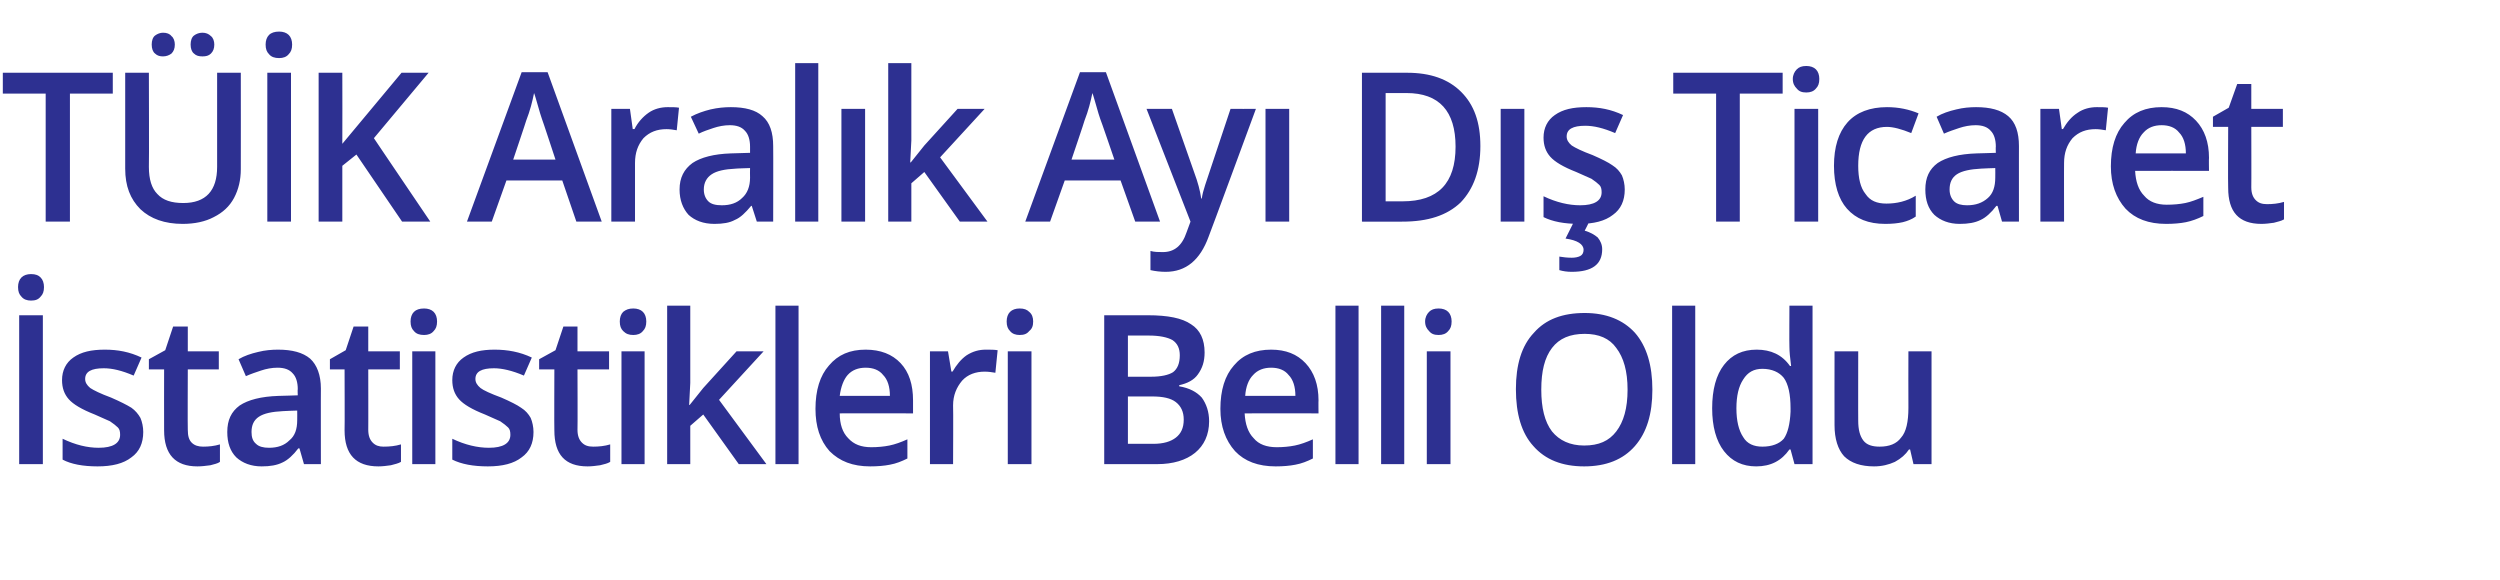
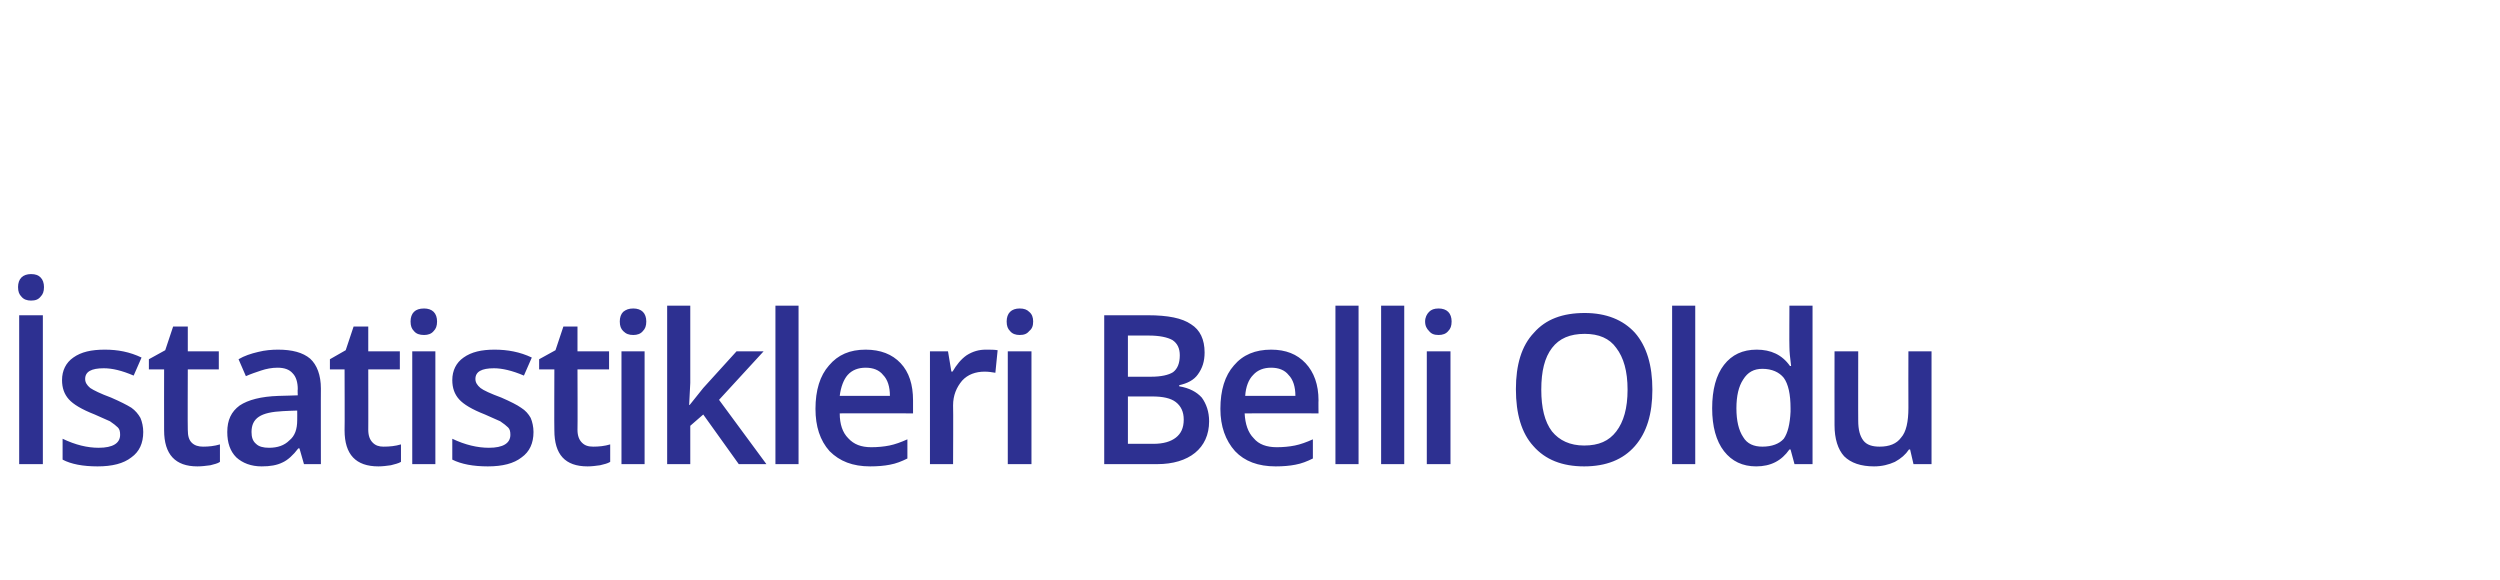
<svg xmlns="http://www.w3.org/2000/svg" version="1.1" width="443.3px" height="102.9px" viewBox="0 -3 443.3 102.9" style="top:-3px">
  <desc>TÜİK Aralık Ayı Dış Ticaret İstatistikleri Belli Oldu</desc>
  <defs />
  <g id="Polygon60320">
    <path d="M 3.4 79.3 L 3.4 52.9 L 7.6 52.9 L 7.6 79.3 L 3.4 79.3 Z M 3.2 47.9 C 3.2 47.2 3.4 46.6 3.8 46.2 C 4.2 45.8 4.8 45.6 5.5 45.6 C 6.3 45.6 6.8 45.8 7.2 46.2 C 7.6 46.6 7.8 47.2 7.8 47.9 C 7.8 48.7 7.6 49.2 7.2 49.6 C 6.8 50.1 6.3 50.3 5.5 50.3 C 4.8 50.3 4.2 50.1 3.8 49.6 C 3.4 49.2 3.2 48.7 3.2 47.9 Z M 25.4 73.6 C 25.4 75.6 24.7 77.1 23.3 78.1 C 21.9 79.2 19.9 79.7 17.3 79.7 C 14.7 79.7 12.6 79.3 11.1 78.5 C 11.1 78.5 11.1 74.8 11.1 74.8 C 13.4 75.9 15.5 76.4 17.5 76.4 C 20 76.4 21.3 75.6 21.3 74.1 C 21.3 73.5 21.2 73.1 20.9 72.8 C 20.6 72.5 20.1 72.1 19.5 71.7 C 18.8 71.4 17.9 71 16.8 70.5 C 14.5 69.6 13 68.7 12.2 67.8 C 11.4 66.9 11 65.8 11 64.4 C 11 62.7 11.7 61.3 13 60.4 C 14.4 59.4 16.2 59 18.6 59 C 20.9 59 23 59.4 25.1 60.4 C 25.1 60.4 23.7 63.6 23.7 63.6 C 21.6 62.7 19.9 62.3 18.4 62.3 C 16.2 62.3 15.1 62.9 15.1 64.2 C 15.1 64.8 15.4 65.3 16 65.8 C 16.6 66.2 17.8 66.8 19.7 67.5 C 21.3 68.2 22.5 68.8 23.3 69.3 C 24 69.8 24.5 70.4 24.9 71.1 C 25.2 71.8 25.4 72.7 25.4 73.6 Z M 36 76.2 C 37 76.2 38 76.1 39 75.8 C 39 75.8 39 78.9 39 78.9 C 38.6 79.2 38 79.3 37.3 79.5 C 36.5 79.6 35.8 79.7 35 79.7 C 31.1 79.7 29.1 77.6 29.1 73.3 C 29.08 73.31 29.1 62.5 29.1 62.5 L 26.4 62.5 L 26.4 60.7 L 29.3 59.1 L 30.7 54.9 L 33.3 54.9 L 33.3 59.3 L 38.8 59.3 L 38.8 62.5 L 33.3 62.5 C 33.3 62.5 33.26 73.24 33.3 73.2 C 33.3 74.3 33.5 75 34 75.5 C 34.5 76 35.2 76.2 36 76.2 Z M 53.9 79.3 L 53.1 76.5 C 53.1 76.5 52.93 76.53 52.9 76.5 C 52 77.7 51 78.6 50.1 79 C 49.1 79.5 47.9 79.7 46.4 79.7 C 44.5 79.7 43 79.1 41.9 78.1 C 40.8 77 40.3 75.5 40.3 73.6 C 40.3 71.5 41 70 42.5 68.9 C 44 67.9 46.3 67.3 49.4 67.2 C 49.37 67.21 52.8 67.1 52.8 67.1 C 52.8 67.1 52.75 66.03 52.8 66 C 52.8 64.8 52.5 63.8 51.9 63.2 C 51.3 62.5 50.4 62.2 49.2 62.2 C 48.2 62.2 47.2 62.4 46.3 62.7 C 45.4 63 44.5 63.3 43.6 63.7 C 43.6 63.7 42.3 60.7 42.3 60.7 C 43.3 60.1 44.5 59.7 45.8 59.4 C 47 59.1 48.2 59 49.3 59 C 51.8 59 53.7 59.5 55 60.6 C 56.2 61.7 56.9 63.5 56.9 65.9 C 56.88 65.85 56.9 79.3 56.9 79.3 L 53.9 79.3 Z M 47.7 76.4 C 49.2 76.4 50.4 76 51.3 75.1 C 52.3 74.3 52.7 73.1 52.7 71.5 C 52.72 71.51 52.7 69.8 52.7 69.8 C 52.7 69.8 50.2 69.88 50.2 69.9 C 48.2 70 46.8 70.3 45.9 70.9 C 45 71.5 44.6 72.4 44.6 73.6 C 44.6 74.5 44.8 75.2 45.4 75.7 C 45.9 76.2 46.7 76.4 47.7 76.4 Z M 68 76.2 C 69.1 76.2 70.1 76.1 71.1 75.8 C 71.1 75.8 71.1 78.9 71.1 78.9 C 70.6 79.2 70 79.3 69.3 79.5 C 68.6 79.6 67.8 79.7 67.1 79.7 C 63.1 79.7 61.1 77.6 61.1 73.3 C 61.14 73.31 61.1 62.5 61.1 62.5 L 58.5 62.5 L 58.5 60.7 L 61.3 59.1 L 62.7 54.9 L 65.3 54.9 L 65.3 59.3 L 70.9 59.3 L 70.9 62.5 L 65.3 62.5 C 65.3 62.5 65.32 73.24 65.3 73.2 C 65.3 74.3 65.6 75 66.1 75.5 C 66.6 76 67.2 76.2 68 76.2 Z M 77.2 79.3 L 73.1 79.3 L 73.1 59.3 L 77.2 59.3 L 77.2 79.3 Z M 72.8 54 C 72.8 53.3 73 52.7 73.4 52.3 C 73.8 51.9 74.4 51.7 75.2 51.7 C 75.9 51.7 76.5 51.9 76.9 52.3 C 77.3 52.7 77.5 53.3 77.5 54 C 77.5 54.8 77.3 55.3 76.9 55.7 C 76.5 56.2 75.9 56.4 75.2 56.4 C 74.4 56.4 73.8 56.2 73.4 55.7 C 73 55.3 72.8 54.8 72.8 54 Z M 94.6 73.6 C 94.6 75.6 93.9 77.1 92.5 78.1 C 91.1 79.2 89.1 79.7 86.5 79.7 C 83.9 79.7 81.8 79.3 80.2 78.5 C 80.2 78.5 80.2 74.8 80.2 74.8 C 82.5 75.9 84.7 76.4 86.7 76.4 C 89.2 76.4 90.5 75.6 90.5 74.1 C 90.5 73.5 90.4 73.1 90.1 72.8 C 89.8 72.5 89.3 72.1 88.7 71.7 C 88 71.4 87.1 71 86 70.5 C 83.7 69.6 82.2 68.7 81.4 67.8 C 80.6 66.9 80.2 65.8 80.2 64.4 C 80.2 62.7 80.9 61.3 82.2 60.4 C 83.6 59.4 85.4 59 87.7 59 C 90 59 92.2 59.4 94.3 60.4 C 94.3 60.4 92.9 63.6 92.9 63.6 C 90.8 62.7 89 62.3 87.6 62.3 C 85.4 62.3 84.3 62.9 84.3 64.2 C 84.3 64.8 84.6 65.3 85.2 65.8 C 85.7 66.2 87 66.8 88.9 67.5 C 90.5 68.2 91.7 68.8 92.4 69.3 C 93.2 69.8 93.7 70.4 94.1 71.1 C 94.4 71.8 94.6 72.7 94.6 73.6 Z M 105.2 76.2 C 106.2 76.2 107.2 76.1 108.2 75.8 C 108.2 75.8 108.2 78.9 108.2 78.9 C 107.7 79.2 107.2 79.3 106.4 79.5 C 105.7 79.6 104.9 79.7 104.2 79.7 C 100.2 79.7 98.3 77.6 98.3 73.3 C 98.26 73.31 98.3 62.5 98.3 62.5 L 95.6 62.5 L 95.6 60.7 L 98.5 59.1 L 99.9 54.9 L 102.4 54.9 L 102.4 59.3 L 108 59.3 L 108 62.5 L 102.4 62.5 C 102.4 62.5 102.44 73.24 102.4 73.2 C 102.4 74.3 102.7 75 103.2 75.5 C 103.7 76 104.3 76.2 105.2 76.2 Z M 114.3 79.3 L 110.2 79.3 L 110.2 59.3 L 114.3 59.3 L 114.3 79.3 Z M 109.9 54 C 109.9 53.3 110.1 52.7 110.5 52.3 C 111 51.9 111.5 51.7 112.3 51.7 C 113 51.7 113.6 51.9 114 52.3 C 114.4 52.7 114.6 53.3 114.6 54 C 114.6 54.8 114.4 55.3 114 55.7 C 113.6 56.2 113 56.4 112.3 56.4 C 111.5 56.4 111 56.2 110.5 55.7 C 110.1 55.3 109.9 54.8 109.9 54 Z M 122.3 68.8 L 124.7 65.8 L 130.6 59.3 L 135.4 59.3 L 127.5 67.9 L 135.9 79.3 L 131 79.3 L 124.7 70.5 L 122.4 72.5 L 122.4 79.3 L 118.3 79.3 L 118.3 51.2 L 122.4 51.2 L 122.4 64.9 L 122.2 68.8 L 122.3 68.8 Z M 141.6 79.3 L 137.5 79.3 L 137.5 51.2 L 141.6 51.2 L 141.6 79.3 Z M 154.3 79.7 C 151.2 79.7 148.9 78.8 147.1 77 C 145.4 75.1 144.6 72.6 144.6 69.5 C 144.6 66.2 145.4 63.6 147 61.8 C 148.6 59.9 150.7 59 153.5 59 C 156.1 59 158.2 59.8 159.7 61.4 C 161.2 63 161.9 65.2 161.9 68 C 161.9 67.98 161.9 70.3 161.9 70.3 C 161.9 70.3 148.85 70.28 148.9 70.3 C 148.9 72.2 149.4 73.7 150.4 74.7 C 151.4 75.8 152.7 76.3 154.5 76.3 C 155.6 76.3 156.7 76.2 157.7 76 C 158.7 75.8 159.8 75.4 160.9 74.9 C 160.9 74.9 160.9 78.3 160.9 78.3 C 159.9 78.8 158.9 79.2 157.8 79.4 C 156.8 79.6 155.6 79.7 154.3 79.7 Z M 153.5 62.2 C 152.2 62.2 151.1 62.6 150.3 63.5 C 149.6 64.3 149.1 65.6 148.9 67.2 C 148.9 67.2 157.8 67.2 157.8 67.2 C 157.8 65.6 157.4 64.3 156.6 63.5 C 155.9 62.6 154.8 62.2 153.5 62.2 Z M 174.8 59 C 175.7 59 176.3 59 176.9 59.1 C 176.9 59.1 176.5 63.1 176.5 63.1 C 175.9 63 175.3 62.9 174.6 62.9 C 173 62.9 171.6 63.4 170.6 64.5 C 169.6 65.7 169 67.1 169 68.9 C 169.05 68.87 169 79.3 169 79.3 L 164.9 79.3 L 164.9 59.3 L 168.1 59.3 L 168.7 62.9 C 168.7 62.9 168.9 62.85 168.9 62.9 C 169.6 61.7 170.4 60.7 171.4 60 C 172.5 59.3 173.6 59 174.8 59 Z M 182.9 79.3 L 178.7 79.3 L 178.7 59.3 L 182.9 59.3 L 182.9 79.3 Z M 178.5 54 C 178.5 53.3 178.7 52.7 179.1 52.3 C 179.5 51.9 180.1 51.7 180.8 51.7 C 181.6 51.7 182.1 51.9 182.5 52.3 C 183 52.7 183.2 53.3 183.2 54 C 183.2 54.8 183 55.3 182.5 55.7 C 182.1 56.2 181.6 56.4 180.8 56.4 C 180.1 56.4 179.5 56.2 179.1 55.7 C 178.7 55.3 178.5 54.8 178.5 54 Z M 195.8 52.9 C 195.8 52.9 203.49 52.9 203.5 52.9 C 207.1 52.9 209.6 53.4 211.2 54.5 C 212.8 55.5 213.6 57.2 213.6 59.5 C 213.6 61.1 213.2 62.3 212.4 63.4 C 211.7 64.4 210.5 65 209.1 65.3 C 209.1 65.3 209.1 65.5 209.1 65.5 C 210.9 65.8 212.2 66.5 213.1 67.5 C 213.9 68.6 214.4 70 214.4 71.7 C 214.4 74.1 213.5 76 211.9 77.3 C 210.3 78.6 208 79.3 205.2 79.3 C 205.15 79.31 195.8 79.3 195.8 79.3 L 195.8 52.9 Z M 200 63.8 C 200 63.8 204.11 63.81 204.1 63.8 C 205.9 63.8 207.2 63.5 208 63 C 208.8 62.4 209.2 61.4 209.2 60 C 209.2 58.8 208.8 57.9 207.9 57.3 C 207 56.8 205.6 56.5 203.7 56.5 C 203.7 56.51 200 56.5 200 56.5 L 200 63.8 Z M 200 67.3 L 200 75.7 C 200 75.7 204.53 75.68 204.5 75.7 C 206.3 75.7 207.6 75.3 208.5 74.6 C 209.4 73.9 209.9 72.9 209.9 71.4 C 209.9 70 209.4 69 208.5 68.3 C 207.6 67.6 206.2 67.3 204.3 67.3 C 204.32 67.31 200 67.3 200 67.3 Z M 226.2 79.7 C 223.1 79.7 220.7 78.8 219 77 C 217.3 75.1 216.4 72.6 216.4 69.5 C 216.4 66.2 217.2 63.6 218.8 61.8 C 220.4 59.9 222.6 59 225.4 59 C 228 59 230 59.8 231.5 61.4 C 233 63 233.8 65.2 233.8 68 C 233.77 67.98 233.8 70.3 233.8 70.3 C 233.8 70.3 220.72 70.28 220.7 70.3 C 220.8 72.2 221.3 73.7 222.3 74.7 C 223.2 75.8 224.6 76.3 226.4 76.3 C 227.5 76.3 228.6 76.2 229.6 76 C 230.6 75.8 231.7 75.4 232.8 74.9 C 232.8 74.9 232.8 78.3 232.8 78.3 C 231.8 78.8 230.8 79.2 229.7 79.4 C 228.7 79.6 227.5 79.7 226.2 79.7 Z M 225.4 62.2 C 224.1 62.2 223 62.6 222.2 63.5 C 221.4 64.3 220.9 65.6 220.8 67.2 C 220.8 67.2 229.7 67.2 229.7 67.2 C 229.7 65.6 229.3 64.3 228.5 63.5 C 227.8 62.6 226.7 62.2 225.4 62.2 Z M 240.9 79.3 L 236.8 79.3 L 236.8 51.2 L 240.9 51.2 L 240.9 79.3 Z M 249 79.3 L 244.9 79.3 L 244.9 51.2 L 249 51.2 L 249 79.3 Z M 257.2 79.3 L 253 79.3 L 253 59.3 L 257.2 59.3 L 257.2 79.3 Z M 252.7 54 C 252.7 53.3 253 52.7 253.4 52.3 C 253.8 51.9 254.3 51.7 255.1 51.7 C 255.8 51.7 256.4 51.9 256.8 52.3 C 257.2 52.7 257.4 53.3 257.4 54 C 257.4 54.8 257.2 55.3 256.8 55.7 C 256.4 56.2 255.8 56.4 255.1 56.4 C 254.3 56.4 253.8 56.2 253.4 55.7 C 253 55.3 252.7 54.8 252.7 54 Z M 293 66.1 C 293 70.4 292 73.7 289.9 76.1 C 287.8 78.5 284.8 79.7 280.9 79.7 C 277 79.7 274 78.5 271.9 76.1 C 269.8 73.8 268.8 70.4 268.8 66 C 268.8 61.7 269.8 58.3 272 56 C 274.1 53.6 277.1 52.5 281 52.5 C 284.8 52.5 287.8 53.7 289.9 56 C 292 58.4 293 61.8 293 66.1 Z M 273.3 66.1 C 273.3 69.3 273.9 71.8 275.2 73.5 C 276.5 75.1 278.4 76 280.9 76 C 283.5 76 285.3 75.2 286.6 73.5 C 287.9 71.8 288.6 69.4 288.6 66.1 C 288.6 62.8 287.9 60.4 286.6 58.7 C 285.4 57 283.5 56.2 281 56.2 C 278.4 56.2 276.5 57 275.2 58.7 C 273.9 60.4 273.3 62.8 273.3 66.1 Z M 300.6 79.3 L 296.5 79.3 L 296.5 51.2 L 300.6 51.2 L 300.6 79.3 Z M 317.3 76.7 C 315.9 78.7 314 79.7 311.4 79.7 C 309 79.7 307.1 78.8 305.7 77 C 304.3 75.2 303.6 72.6 303.6 69.4 C 303.6 66.1 304.3 63.5 305.7 61.7 C 307.1 59.9 309 59 311.5 59 C 314 59 316 59.9 317.4 61.9 C 317.4 61.9 317.6 61.9 317.6 61.9 C 317.4 60.4 317.3 59.3 317.3 58.5 C 317.26 58.48 317.3 51.2 317.3 51.2 L 321.4 51.2 L 321.4 79.3 L 318.2 79.3 L 317.5 76.7 L 317.3 76.7 C 317.3 76.7 317.26 76.69 317.3 76.7 Z M 312.5 76.2 C 314.2 76.2 315.5 75.7 316.3 74.8 C 317 73.8 317.4 72.2 317.5 70 C 317.5 70 317.5 69.4 317.5 69.4 C 317.5 66.9 317.1 65.1 316.3 64 C 315.5 63 314.2 62.4 312.5 62.4 C 311 62.4 309.9 63 309.1 64.3 C 308.3 65.5 307.9 67.2 307.9 69.4 C 307.9 71.6 308.3 73.3 309.1 74.5 C 309.8 75.7 311 76.2 312.5 76.2 Z M 339.3 79.3 L 338.7 76.7 C 338.7 76.7 338.47 76.69 338.5 76.7 C 337.9 77.6 337.1 78.3 336 78.9 C 334.9 79.4 333.7 79.7 332.3 79.7 C 330 79.7 328.2 79.1 327 77.9 C 325.9 76.7 325.3 74.8 325.3 72.4 C 325.28 72.39 325.3 59.3 325.3 59.3 L 329.5 59.3 C 329.5 59.3 329.48 71.65 329.5 71.6 C 329.5 73.2 329.8 74.3 330.4 75.1 C 331 75.9 332 76.2 333.3 76.2 C 335 76.2 336.3 75.7 337.1 74.6 C 338 73.6 338.4 71.8 338.4 69.3 C 338.37 69.28 338.4 59.3 338.4 59.3 L 342.5 59.3 L 342.5 79.3 L 339.3 79.3 Z " stroke="none" fill="#2d3091" />
  </g>
  <g id="Polygon60319">
-     <path d="M 12.4 36.3 L 8.1 36.3 L 8.1 13.6 L 0.5 13.6 L 0.5 9.9 L 20 9.9 L 20 13.6 L 12.4 13.6 L 12.4 36.3 Z M 42.7 9.9 C 42.7 9.9 42.72 26.99 42.7 27 C 42.7 28.9 42.3 30.6 41.5 32.1 C 40.7 33.6 39.5 34.7 37.9 35.5 C 36.4 36.3 34.5 36.7 32.4 36.7 C 29.2 36.7 26.7 35.8 24.9 34.1 C 23.1 32.3 22.2 30 22.2 26.9 C 22.2 26.92 22.2 9.9 22.2 9.9 L 26.4 9.9 C 26.4 9.9 26.45 26.61 26.4 26.6 C 26.4 28.8 26.9 30.4 27.9 31.4 C 28.9 32.5 30.4 33 32.5 33 C 36.5 33 38.5 30.8 38.5 26.6 C 38.49 26.57 38.5 9.9 38.5 9.9 L 42.7 9.9 Z M 26.9 4.9 C 26.9 4.2 27.1 3.6 27.5 3.3 C 27.9 3 28.4 2.8 28.9 2.8 C 29.6 2.8 30.1 3 30.4 3.4 C 30.8 3.7 31 4.3 31 4.9 C 31 5.6 30.8 6.1 30.4 6.5 C 30 6.8 29.5 7 28.9 7 C 28.4 7 27.9 6.9 27.5 6.5 C 27.1 6.2 26.9 5.6 26.9 4.9 Z M 33.8 4.9 C 33.8 4.2 34 3.6 34.4 3.3 C 34.8 3 35.3 2.8 35.9 2.8 C 36.5 2.8 37 3 37.4 3.4 C 37.8 3.7 38 4.3 38 4.9 C 38 5.6 37.8 6.1 37.4 6.5 C 37 6.9 36.5 7 35.9 7 C 35.3 7 34.8 6.9 34.4 6.5 C 34 6.2 33.8 5.6 33.8 4.9 Z M 47.4 36.3 L 47.4 9.9 L 51.6 9.9 L 51.6 36.3 L 47.4 36.3 Z M 47.1 4.9 C 47.1 4.2 47.3 3.6 47.7 3.2 C 48.1 2.8 48.7 2.6 49.5 2.6 C 50.2 2.6 50.8 2.8 51.2 3.2 C 51.6 3.6 51.8 4.2 51.8 4.9 C 51.8 5.7 51.6 6.2 51.2 6.6 C 50.8 7.1 50.2 7.3 49.5 7.3 C 48.7 7.3 48.1 7.1 47.7 6.6 C 47.3 6.2 47.1 5.7 47.1 4.9 Z M 76.3 36.3 L 71.3 36.3 L 63.2 24.4 L 60.7 26.4 L 60.7 36.3 L 56.5 36.3 L 56.5 9.9 L 60.7 9.9 C 60.7 9.9 60.73 22.51 60.7 22.5 C 61.9 21.1 63 19.7 64.2 18.3 C 64.18 18.33 71.2 9.9 71.2 9.9 C 71.2 9.9 75.99 9.9 76 9.9 C 71.5 15.3 68.2 19.2 66.3 21.5 C 66.27 21.48 76.3 36.3 76.3 36.3 Z M 102.2 36.3 L 99.7 29 L 89.8 29 L 87.2 36.3 L 82.8 36.3 L 92.5 9.8 L 97.1 9.8 L 106.7 36.3 L 102.2 36.3 Z M 98.5 25.3 C 98.5 25.3 96.12 18.06 96.1 18.1 C 95.9 17.6 95.7 16.8 95.4 15.8 C 95.1 14.8 94.9 14 94.7 13.5 C 94.4 15 94 16.6 93.3 18.4 C 93.34 18.37 91 25.3 91 25.3 L 98.5 25.3 Z M 118.4 16 C 119.2 16 119.9 16 120.4 16.1 C 120.4 16.1 120 20.1 120 20.1 C 119.4 20 118.8 19.9 118.2 19.9 C 116.5 19.9 115.2 20.4 114.1 21.5 C 113.1 22.7 112.6 24.1 112.6 25.9 C 112.6 25.87 112.6 36.3 112.6 36.3 L 108.4 36.3 L 108.4 16.3 L 111.7 16.3 L 112.2 19.9 C 112.2 19.9 112.46 19.85 112.5 19.9 C 113.1 18.7 114 17.7 115 17 C 116 16.3 117.2 16 118.4 16 Z M 134.2 36.3 L 133.3 33.5 C 133.3 33.5 133.19 33.53 133.2 33.5 C 132.2 34.7 131.3 35.6 130.3 36 C 129.4 36.5 128.2 36.7 126.7 36.7 C 124.7 36.7 123.2 36.1 122.1 35.1 C 121.1 34 120.5 32.5 120.5 30.6 C 120.5 28.5 121.3 27 122.8 25.9 C 124.3 24.9 126.6 24.3 129.6 24.2 C 129.63 24.21 133 24.1 133 24.1 C 133 24.1 133.01 23.03 133 23 C 133 21.8 132.7 20.8 132.1 20.2 C 131.5 19.5 130.6 19.2 129.4 19.2 C 128.4 19.2 127.4 19.4 126.5 19.7 C 125.6 20 124.7 20.3 123.9 20.7 C 123.9 20.7 122.5 17.7 122.5 17.7 C 123.6 17.1 124.8 16.7 126 16.4 C 127.3 16.1 128.5 16 129.6 16 C 132.1 16 134 16.5 135.2 17.6 C 136.5 18.7 137.1 20.5 137.1 22.9 C 137.13 22.85 137.1 36.3 137.1 36.3 L 134.2 36.3 Z M 128 33.4 C 129.5 33.4 130.7 33 131.6 32.1 C 132.5 31.3 133 30.1 133 28.5 C 132.97 28.51 133 26.8 133 26.8 C 133 26.8 130.46 26.88 130.5 26.9 C 128.5 27 127.1 27.3 126.2 27.9 C 125.3 28.5 124.8 29.4 124.8 30.6 C 124.8 31.5 125.1 32.2 125.6 32.7 C 126.1 33.2 126.9 33.4 128 33.4 Z M 145.1 36.3 L 141 36.3 L 141 8.2 L 145.1 8.2 L 145.1 36.3 Z M 153.4 36.3 L 149.2 36.3 L 149.2 16.3 L 153.4 16.3 L 153.4 36.3 Z M 161.5 25.8 L 163.9 22.8 L 169.8 16.3 L 174.6 16.3 L 166.7 24.9 L 175.1 36.3 L 170.2 36.3 L 163.9 27.5 L 161.6 29.5 L 161.6 36.3 L 157.5 36.3 L 157.5 8.2 L 161.6 8.2 L 161.6 21.9 L 161.4 25.8 L 161.5 25.8 Z M 201.3 36.3 L 198.7 29 L 188.8 29 L 186.2 36.3 L 181.8 36.3 L 191.5 9.8 L 196.1 9.8 L 205.7 36.3 L 201.3 36.3 Z M 197.6 25.3 C 197.6 25.3 195.13 18.06 195.1 18.1 C 194.9 17.6 194.7 16.8 194.4 15.8 C 194.1 14.8 193.9 14 193.7 13.5 C 193.4 15 193 16.6 192.3 18.4 C 192.35 18.37 190 25.3 190 25.3 L 197.6 25.3 Z M 203.3 16.3 L 207.8 16.3 C 207.8 16.3 211.8 27.66 211.8 27.7 C 212.4 29.3 212.8 30.8 213 32.2 C 213 32.2 213.1 32.2 213.1 32.2 C 213.2 31.5 213.4 30.7 213.7 29.8 C 214 28.9 215.5 24.4 218.2 16.3 C 218.22 16.33 222.7 16.3 222.7 16.3 C 222.7 16.3 214.35 38.97 214.3 39 C 212.8 43.1 210.3 45.2 206.7 45.2 C 205.8 45.2 204.9 45.1 204 44.9 C 204 44.9 204 41.5 204 41.5 C 204.7 41.7 205.4 41.7 206.2 41.7 C 208.2 41.7 209.6 40.6 210.4 38.2 C 210.41 38.19 211.1 36.3 211.1 36.3 L 203.3 16.3 Z M 228.6 36.3 L 224.4 36.3 L 224.4 16.3 L 228.6 16.3 L 228.6 36.3 Z M 262.5 22.9 C 262.5 27.2 261.3 30.5 259 32.9 C 256.6 35.2 253.2 36.3 248.7 36.3 C 248.73 36.31 241.5 36.3 241.5 36.3 L 241.5 9.9 C 241.5 9.9 249.49 9.9 249.5 9.9 C 253.6 9.9 256.8 11 259.1 13.3 C 261.4 15.6 262.5 18.7 262.5 22.9 Z M 248.7 32.7 C 255 32.7 258.1 29.5 258.1 23 C 258.1 16.7 255.2 13.5 249.4 13.5 C 249.38 13.51 245.7 13.5 245.7 13.5 L 245.7 32.7 L 248.7 32.7 C 248.7 32.7 248.73 32.68 248.7 32.7 Z M 270.3 36.3 L 266.1 36.3 L 266.1 16.3 L 270.3 16.3 L 270.3 36.3 Z M 288.1 30.6 C 288.1 32.6 287.4 34.1 286 35.1 C 284.6 36.2 282.6 36.7 280 36.7 C 277.4 36.7 275.3 36.3 273.7 35.5 C 273.7 35.5 273.7 31.8 273.7 31.8 C 276 32.9 278.2 33.4 280.2 33.4 C 282.7 33.4 284 32.6 284 31.1 C 284 30.5 283.9 30.1 283.6 29.8 C 283.3 29.5 282.8 29.1 282.2 28.7 C 281.5 28.4 280.6 28 279.5 27.5 C 277.2 26.6 275.7 25.7 274.9 24.8 C 274.1 23.9 273.7 22.8 273.7 21.4 C 273.7 19.7 274.4 18.3 275.7 17.4 C 277.1 16.4 278.9 16 281.3 16 C 283.6 16 285.7 16.4 287.8 17.4 C 287.8 17.4 286.4 20.6 286.4 20.6 C 284.3 19.7 282.6 19.3 281.1 19.3 C 278.9 19.3 277.8 19.9 277.8 21.2 C 277.8 21.8 278.1 22.3 278.7 22.8 C 279.3 23.2 280.5 23.8 282.4 24.5 C 284 25.2 285.2 25.8 285.9 26.3 C 286.7 26.8 287.2 27.4 287.6 28.1 C 287.9 28.8 288.1 29.7 288.1 30.6 Z M 284.1 41.2 C 284.1 43.9 282.3 45.2 278.7 45.2 C 277.9 45.2 277.2 45.1 276.5 44.9 C 276.5 44.9 276.5 42.5 276.5 42.5 C 277.1 42.6 277.9 42.7 278.7 42.7 C 279.3 42.7 279.8 42.6 280.2 42.4 C 280.6 42.2 280.8 41.8 280.8 41.3 C 280.8 40.3 279.7 39.6 277.6 39.3 C 277.59 39.31 279.1 36.3 279.1 36.3 L 281.8 36.3 C 281.8 36.3 281.04 37.9 281 37.9 C 282 38.2 282.7 38.6 283.3 39.1 C 283.8 39.7 284.1 40.4 284.1 41.2 Z M 308.5 36.3 L 304.3 36.3 L 304.3 13.6 L 296.7 13.6 L 296.7 9.9 L 316.1 9.9 L 316.1 13.6 L 308.5 13.6 L 308.5 36.3 Z M 322.4 36.3 L 318.2 36.3 L 318.2 16.3 L 322.4 16.3 L 322.4 36.3 Z M 317.9 11 C 317.9 10.3 318.2 9.7 318.6 9.3 C 319 8.9 319.5 8.7 320.3 8.7 C 321 8.7 321.6 8.9 322 9.3 C 322.4 9.7 322.6 10.3 322.6 11 C 322.6 11.8 322.4 12.3 322 12.7 C 321.6 13.2 321 13.4 320.3 13.4 C 319.5 13.4 319 13.2 318.6 12.7 C 318.2 12.3 317.9 11.8 317.9 11 Z M 334.3 36.7 C 331.3 36.7 329.1 35.8 327.5 34 C 326 32.3 325.2 29.7 325.2 26.4 C 325.2 23.1 326 20.5 327.6 18.7 C 329.2 16.9 331.6 16 334.6 16 C 336.7 16 338.5 16.4 340.2 17.1 C 340.2 17.1 338.9 20.6 338.9 20.6 C 337.2 19.9 335.7 19.5 334.6 19.5 C 331.2 19.5 329.5 21.8 329.5 26.4 C 329.5 28.6 329.9 30.3 330.8 31.4 C 331.6 32.6 332.8 33.1 334.5 33.1 C 336.3 33.1 338.1 32.7 339.7 31.7 C 339.7 31.7 339.7 35.4 339.7 35.4 C 339 35.9 338.2 36.2 337.4 36.4 C 336.5 36.6 335.5 36.7 334.3 36.7 Z M 355 36.3 L 354.2 33.5 C 354.2 33.5 354.04 33.53 354 33.5 C 353.1 34.7 352.1 35.6 351.2 36 C 350.2 36.5 349 36.7 347.5 36.7 C 345.6 36.7 344.1 36.1 343 35.1 C 341.9 34 341.4 32.5 341.4 30.6 C 341.4 28.5 342.1 27 343.6 25.9 C 345.1 24.9 347.4 24.3 350.5 24.2 C 350.48 24.21 353.9 24.1 353.9 24.1 C 353.9 24.1 353.86 23.03 353.9 23 C 353.9 21.8 353.6 20.8 353 20.2 C 352.4 19.5 351.5 19.2 350.3 19.2 C 349.3 19.2 348.3 19.4 347.4 19.7 C 346.5 20 345.6 20.3 344.7 20.7 C 344.7 20.7 343.4 17.7 343.4 17.7 C 344.4 17.1 345.6 16.7 346.9 16.4 C 348.1 16.1 349.3 16 350.4 16 C 352.9 16 354.8 16.5 356.1 17.6 C 357.4 18.7 358 20.5 358 22.9 C 357.99 22.85 358 36.3 358 36.3 L 355 36.3 Z M 348.8 33.4 C 350.3 33.4 351.5 33 352.5 32.1 C 353.4 31.3 353.8 30.1 353.8 28.5 C 353.82 28.51 353.8 26.8 353.8 26.8 C 353.8 26.8 351.31 26.88 351.3 26.9 C 349.4 27 347.9 27.3 347 27.9 C 346.1 28.5 345.7 29.4 345.7 30.6 C 345.7 31.5 346 32.2 346.5 32.7 C 347 33.2 347.8 33.4 348.8 33.4 Z M 371.8 16 C 372.6 16 373.3 16 373.8 16.1 C 373.8 16.1 373.4 20.1 373.4 20.1 C 372.8 20 372.2 19.9 371.6 19.9 C 369.9 19.9 368.6 20.4 367.5 21.5 C 366.5 22.7 366 24.1 366 25.9 C 365.98 25.87 366 36.3 366 36.3 L 361.8 36.3 L 361.8 16.3 L 365.1 16.3 L 365.6 19.9 C 365.6 19.9 365.84 19.85 365.8 19.9 C 366.5 18.7 367.3 17.7 368.4 17 C 369.4 16.3 370.6 16 371.8 16 Z M 384.1 36.7 C 381 36.7 378.6 35.8 376.9 34 C 375.2 32.1 374.3 29.6 374.3 26.5 C 374.3 23.2 375.1 20.6 376.7 18.8 C 378.3 16.9 380.5 16 383.3 16 C 385.9 16 387.9 16.8 389.4 18.4 C 390.9 20 391.7 22.2 391.7 25 C 391.66 24.98 391.7 27.3 391.7 27.3 C 391.7 27.3 378.62 27.28 378.6 27.3 C 378.7 29.2 379.2 30.7 380.2 31.7 C 381.1 32.8 382.5 33.3 384.2 33.3 C 385.4 33.3 386.5 33.2 387.5 33 C 388.5 32.8 389.5 32.4 390.7 31.9 C 390.7 31.9 390.7 35.3 390.7 35.3 C 389.7 35.8 388.6 36.2 387.6 36.4 C 386.6 36.6 385.4 36.7 384.1 36.7 Z M 383.3 19.2 C 382 19.2 380.9 19.6 380.1 20.5 C 379.3 21.3 378.8 22.6 378.7 24.2 C 378.7 24.2 387.6 24.2 387.6 24.2 C 387.6 22.6 387.2 21.3 386.4 20.5 C 385.7 19.6 384.6 19.2 383.3 19.2 Z M 402 33.2 C 403 33.2 404 33.1 405 32.8 C 405 32.8 405 35.9 405 35.9 C 404.5 36.2 403.9 36.3 403.2 36.5 C 402.5 36.6 401.7 36.7 401 36.7 C 397 36.7 395.1 34.6 395.1 30.3 C 395.05 30.31 395.1 19.5 395.1 19.5 L 392.4 19.5 L 392.4 17.7 L 395.2 16.1 L 396.7 11.9 L 399.2 11.9 L 399.2 16.3 L 404.8 16.3 L 404.8 19.5 L 399.2 19.5 C 399.2 19.5 399.23 30.24 399.2 30.2 C 399.2 31.3 399.5 32 400 32.5 C 400.5 33 401.1 33.2 402 33.2 Z " stroke="none" fill="#2d3091" />
-   </g>
+     </g>
</svg>